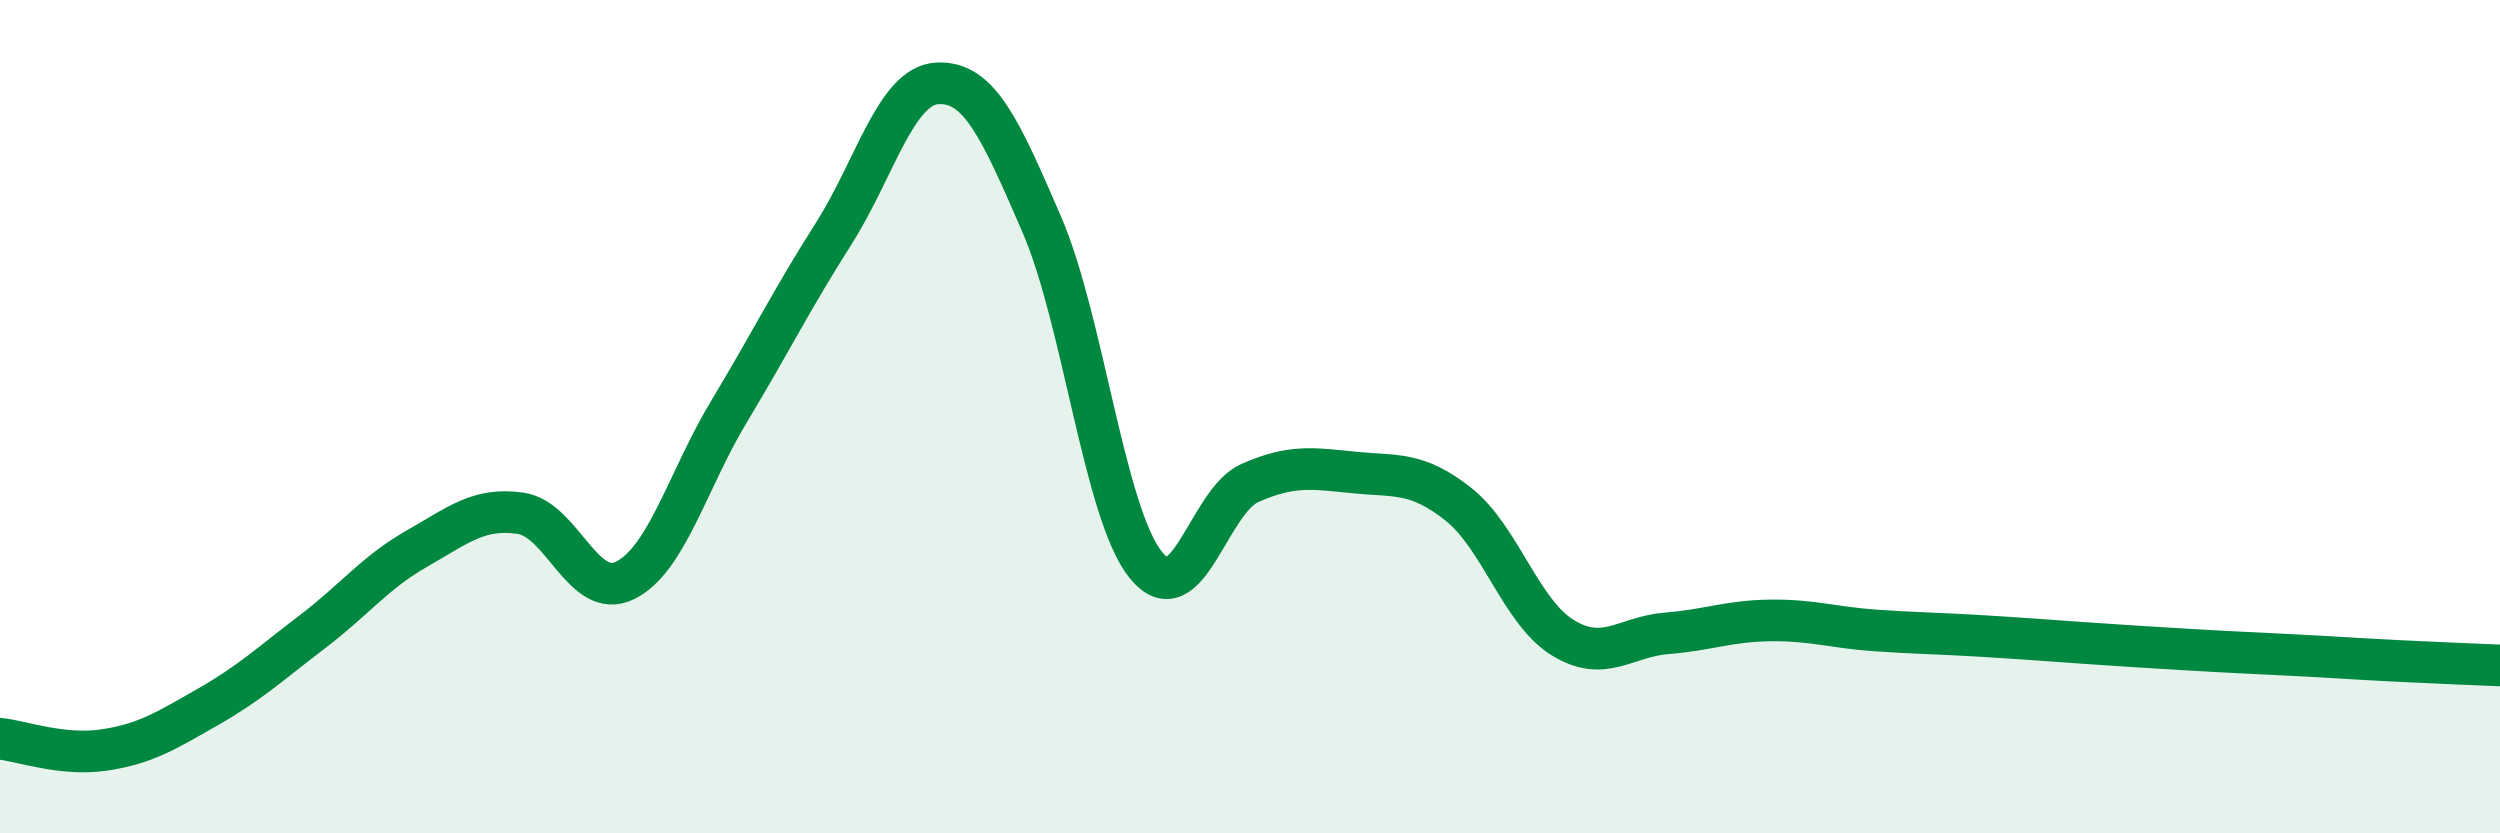
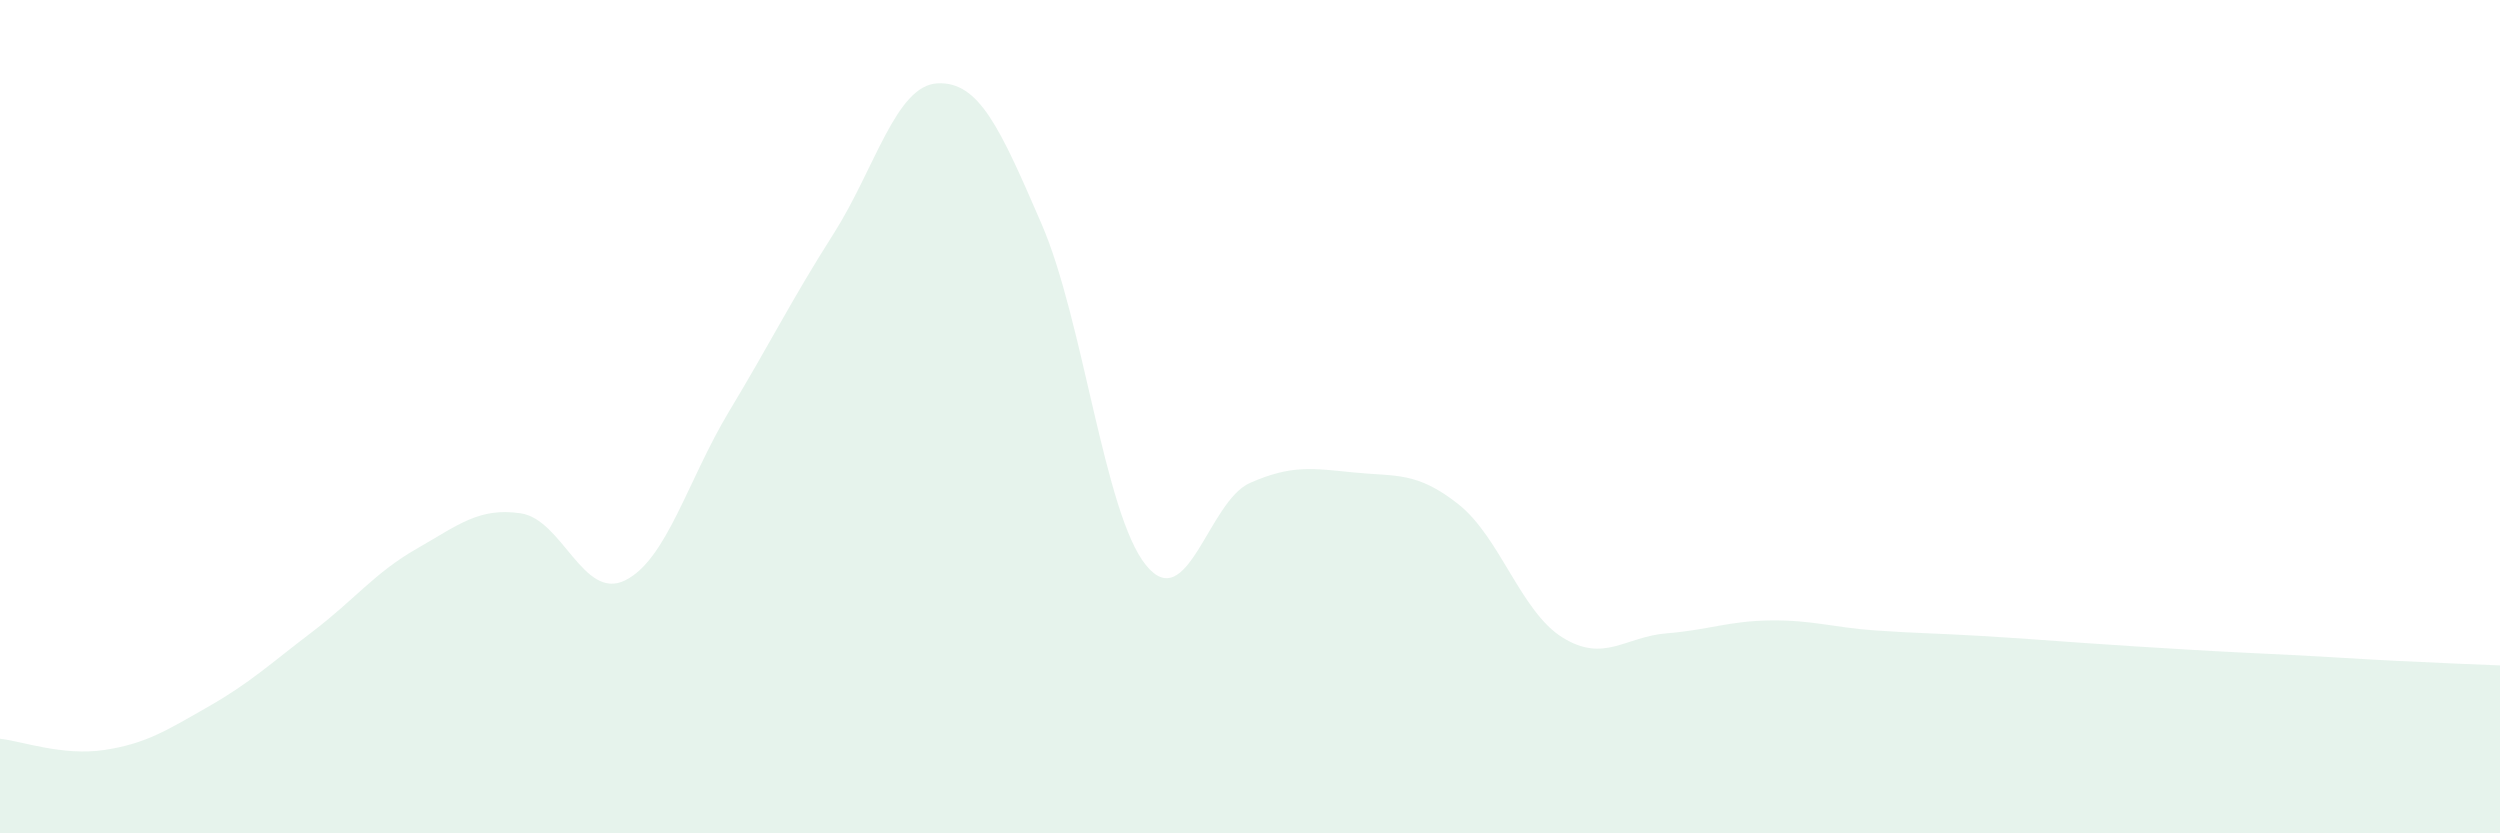
<svg xmlns="http://www.w3.org/2000/svg" width="60" height="20" viewBox="0 0 60 20">
  <path d="M 0,17.73 C 0.5,17.78 1.5,18.15 2.5,18 C 3.5,17.85 4,17.53 5,16.96 C 6,16.39 6.5,15.92 7.5,15.16 C 8.5,14.4 9,13.74 10,13.17 C 11,12.6 11.5,12.17 12.5,12.32 C 13.5,12.47 14,14.42 15,13.93 C 16,13.44 16.5,11.53 17.5,9.87 C 18.5,8.21 19,7.19 20,5.62 C 21,4.05 21.5,2.05 22.5,2 C 23.5,1.95 24,3.07 25,5.38 C 26,7.69 26.5,12.32 27.5,13.56 C 28.5,14.8 29,12.03 30,11.59 C 31,11.15 31.5,11.24 32.5,11.34 C 33.5,11.44 34,11.31 35,12.1 C 36,12.89 36.5,14.68 37.5,15.3 C 38.5,15.92 39,15.28 40,15.2 C 41,15.12 41.5,14.9 42.5,14.89 C 43.5,14.88 44,15.06 45,15.13 C 46,15.2 46.5,15.2 47.5,15.26 C 48.5,15.32 49,15.36 50,15.43 C 51,15.5 51.5,15.53 52.5,15.59 C 53.5,15.65 54,15.67 55,15.72 C 56,15.77 56.5,15.81 57.5,15.86 C 58.5,15.91 59.5,15.95 60,15.97L60 20L0 20Z" fill="#008740" opacity="0.1" stroke-linecap="round" stroke-linejoin="round" />
-   <path d="M 0,17.73 C 0.5,17.78 1.5,18.15 2.5,18 C 3.5,17.85 4,17.53 5,16.96 C 6,16.39 6.5,15.92 7.5,15.16 C 8.5,14.4 9,13.74 10,13.17 C 11,12.6 11.5,12.17 12.5,12.32 C 13.5,12.47 14,14.42 15,13.93 C 16,13.44 16.5,11.53 17.5,9.87 C 18.5,8.21 19,7.19 20,5.62 C 21,4.05 21.5,2.05 22.5,2 C 23.5,1.95 24,3.07 25,5.38 C 26,7.69 26.5,12.32 27.5,13.56 C 28.5,14.8 29,12.03 30,11.59 C 31,11.15 31.5,11.24 32.5,11.34 C 33.5,11.44 34,11.31 35,12.1 C 36,12.89 36.5,14.68 37.5,15.3 C 38.5,15.92 39,15.28 40,15.2 C 41,15.12 41.5,14.9 42.5,14.89 C 43.5,14.88 44,15.06 45,15.13 C 46,15.2 46.5,15.2 47.5,15.26 C 48.5,15.32 49,15.36 50,15.43 C 51,15.5 51.5,15.53 52.5,15.59 C 53.5,15.65 54,15.67 55,15.72 C 56,15.77 56.5,15.81 57.5,15.86 C 58.5,15.91 59.5,15.95 60,15.97" stroke="#008740" stroke-width="1" fill="none" stroke-linecap="round" stroke-linejoin="round" />
</svg>